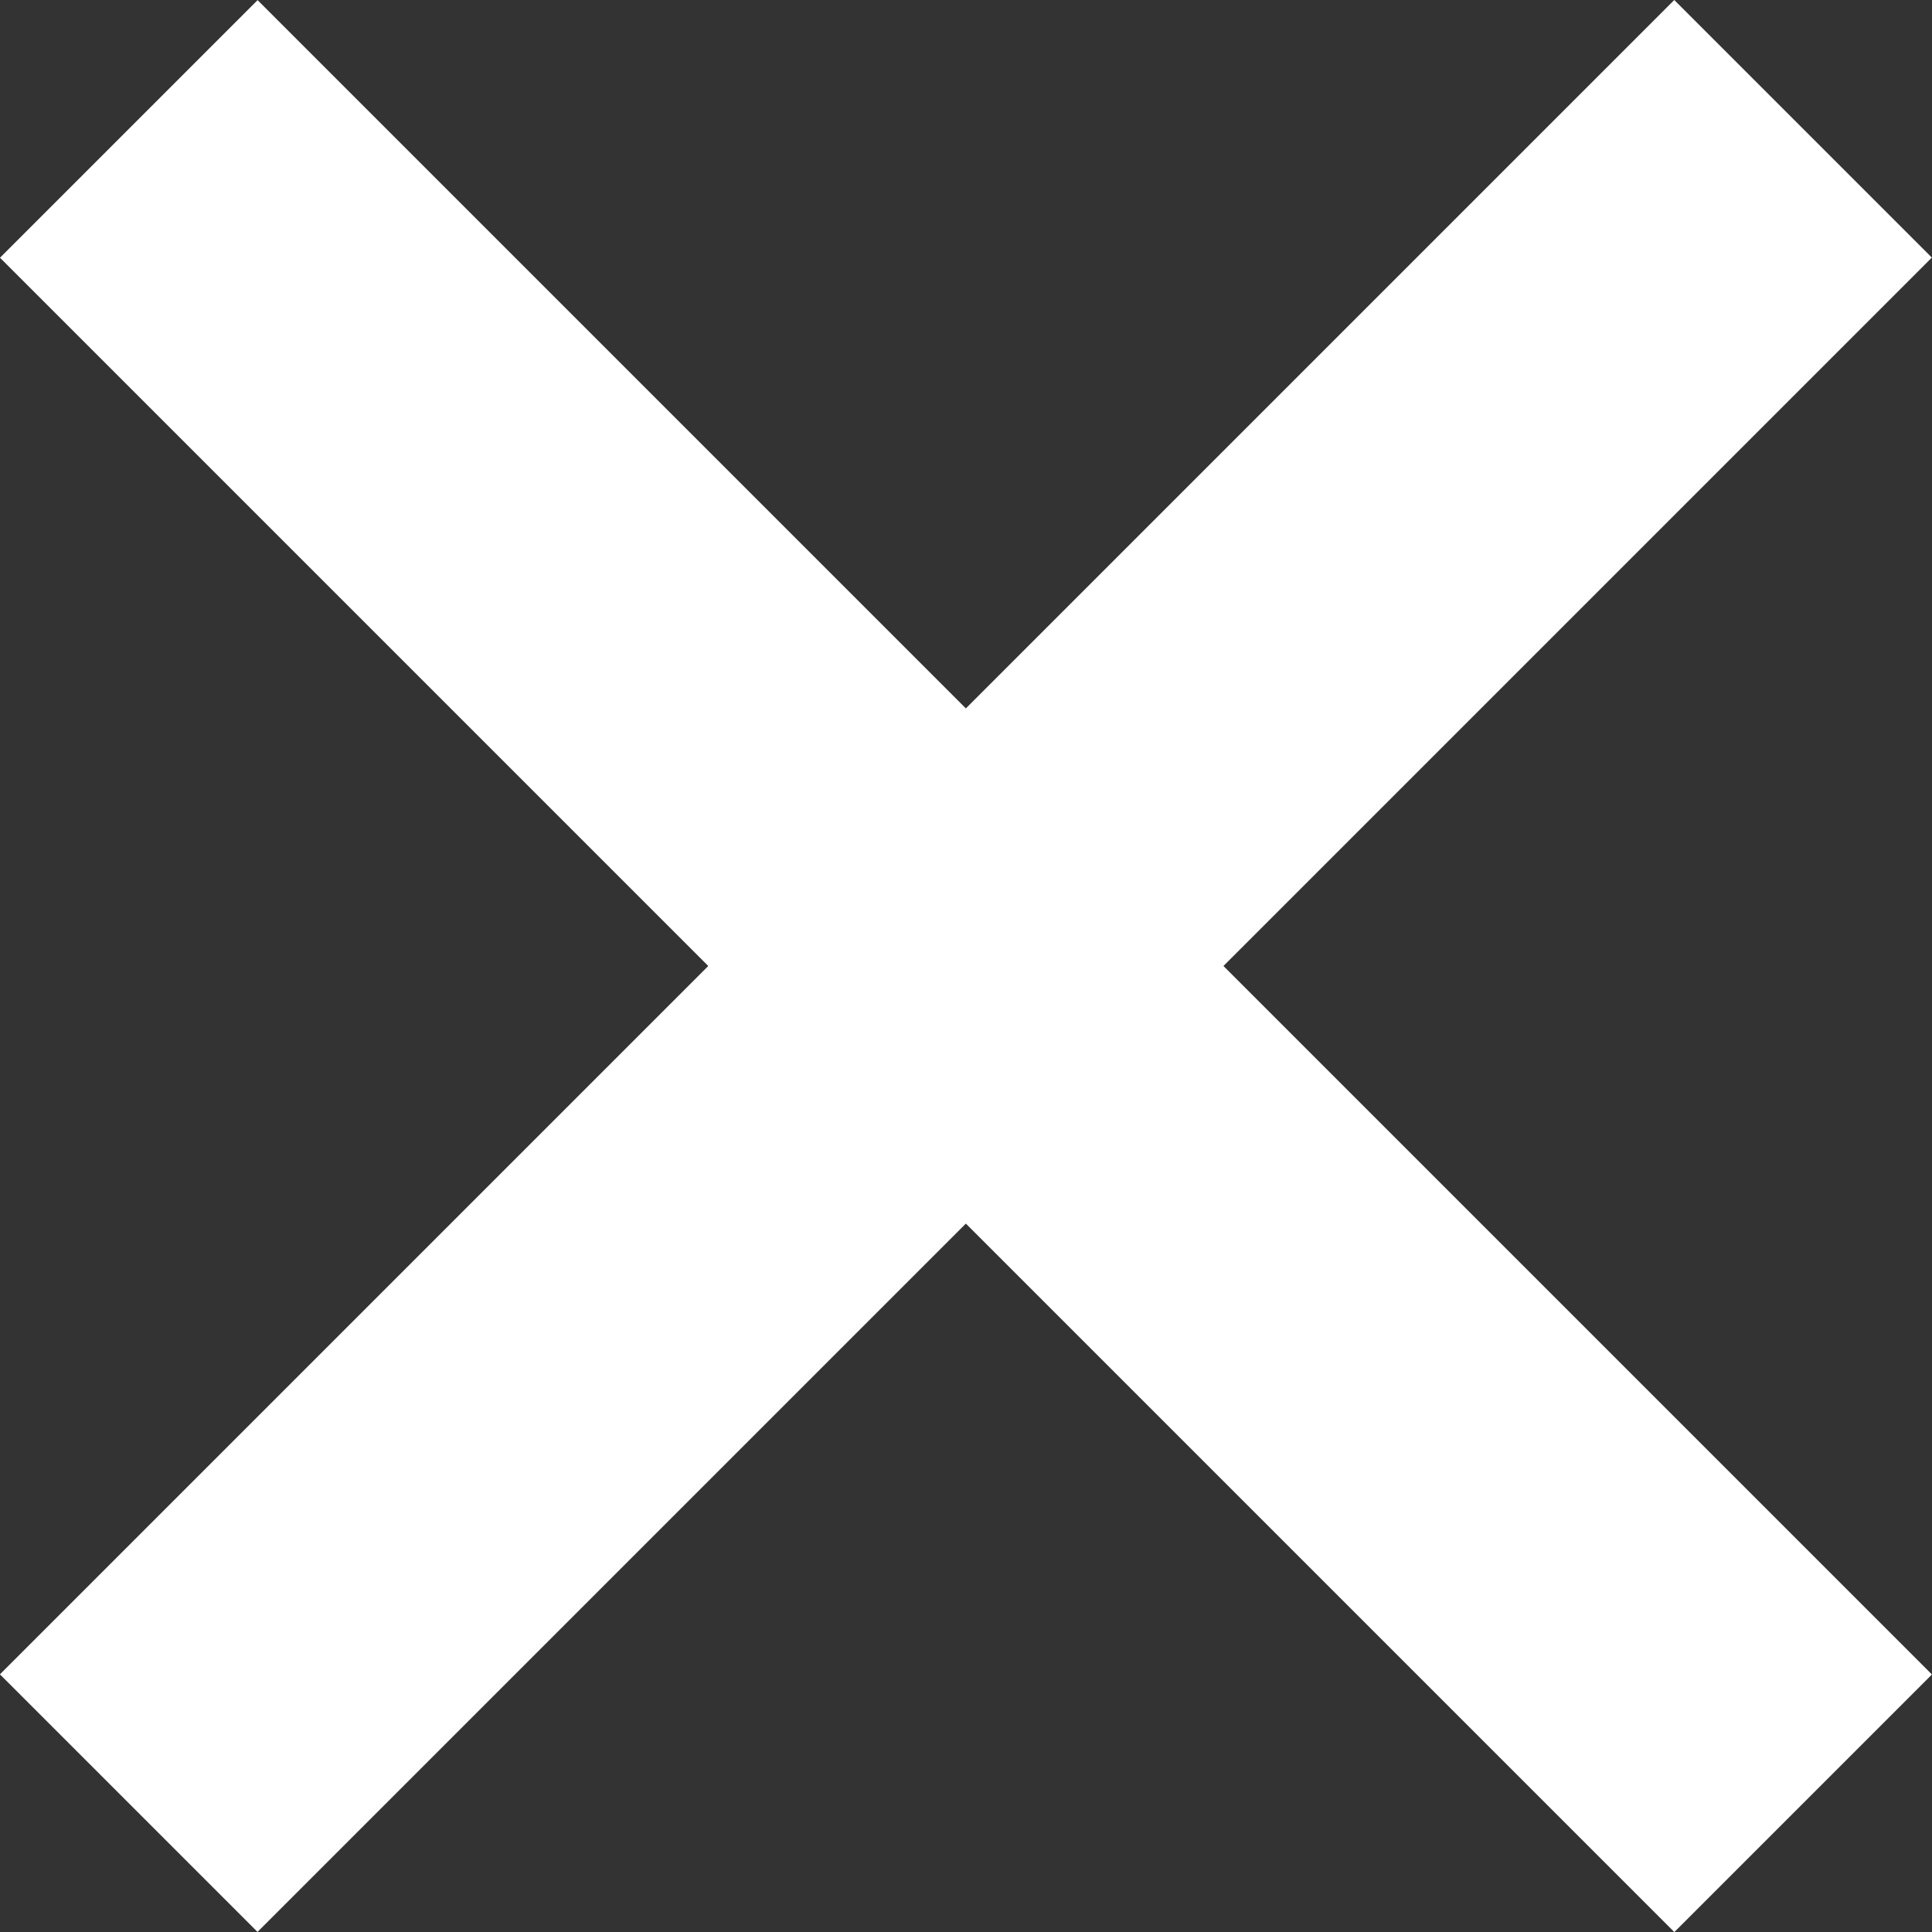
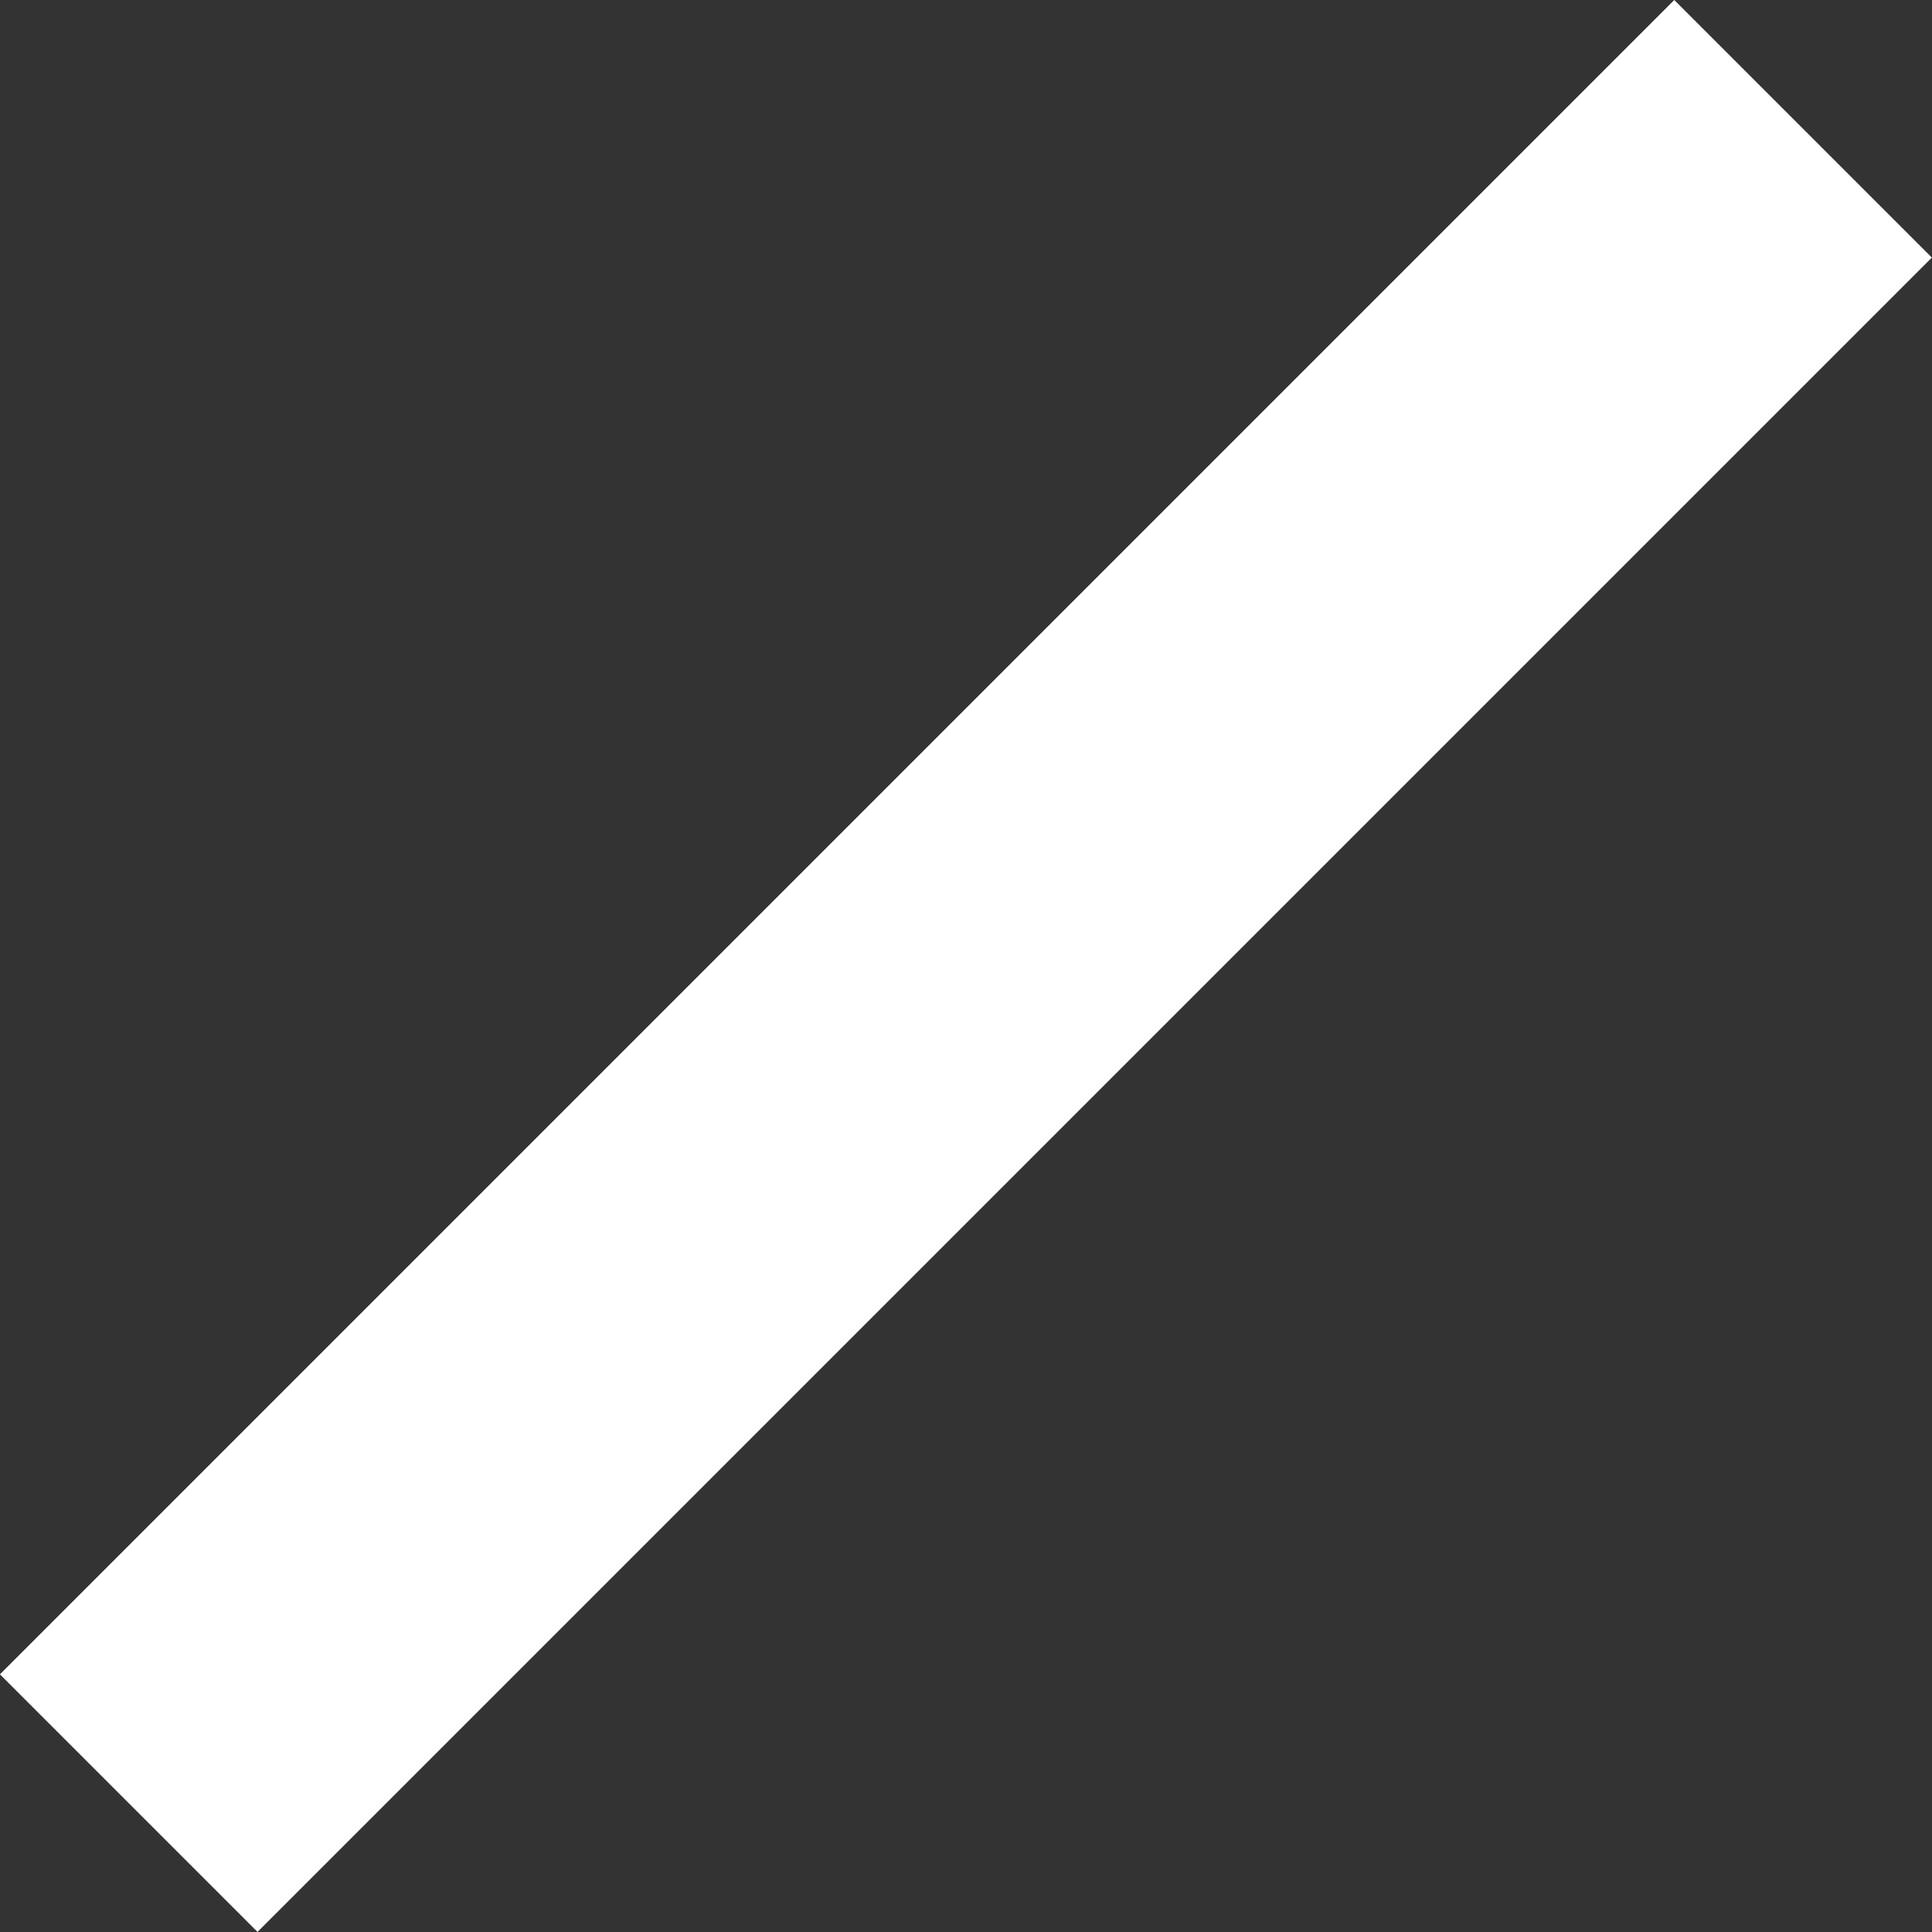
<svg xmlns="http://www.w3.org/2000/svg" width="10.607" height="10.607" viewBox="0 0 10.607 10.607">
  <rect x="0" y="0" width="10.607" height="10.607" fill="#333333" stroke="none" />
  <g id="Group_6" data-name="Group 6" transform="translate(-1324.879 -202.1)">
    <rect id="Rectangle_36" data-name="Rectangle 36" width="2" height="13" transform="translate(1334.071 202.1) rotate(45)" fill="#fff" />
-     <rect id="Rectangle_37" data-name="Rectangle 37" width="2" height="13" transform="translate(1324.879 203.515) rotate(-45)" fill="#fff" />
  </g>
</svg>